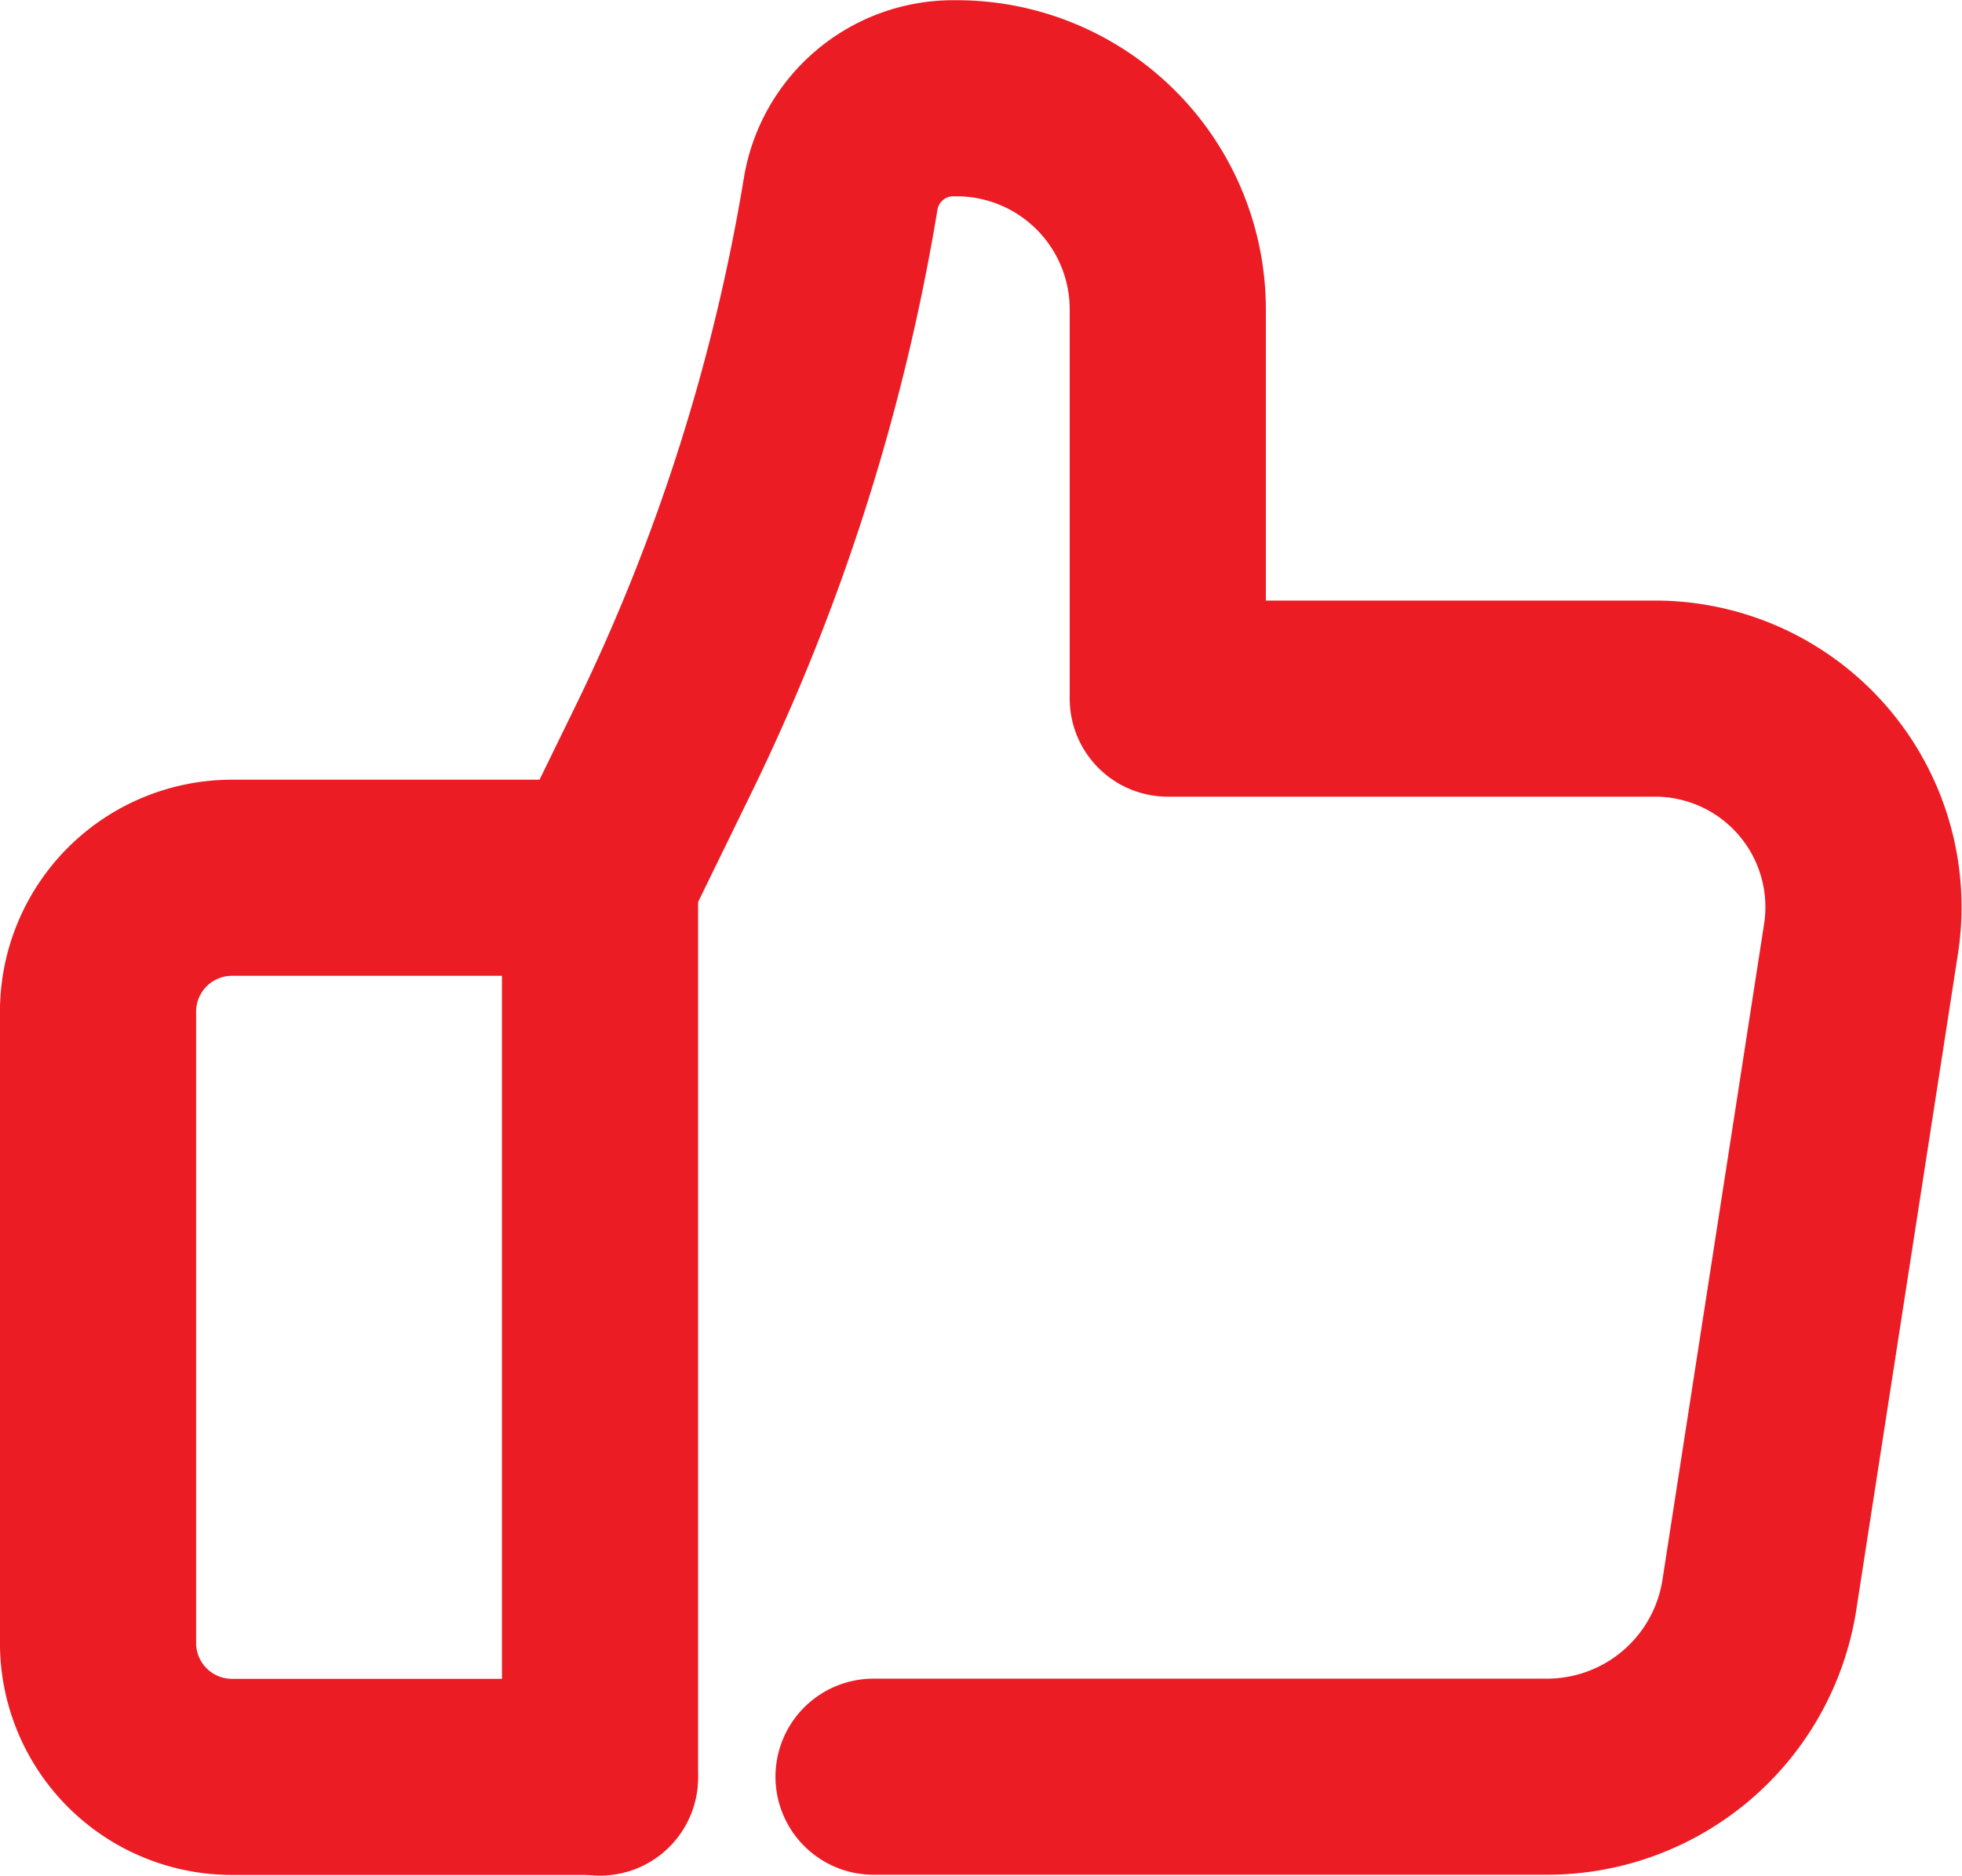
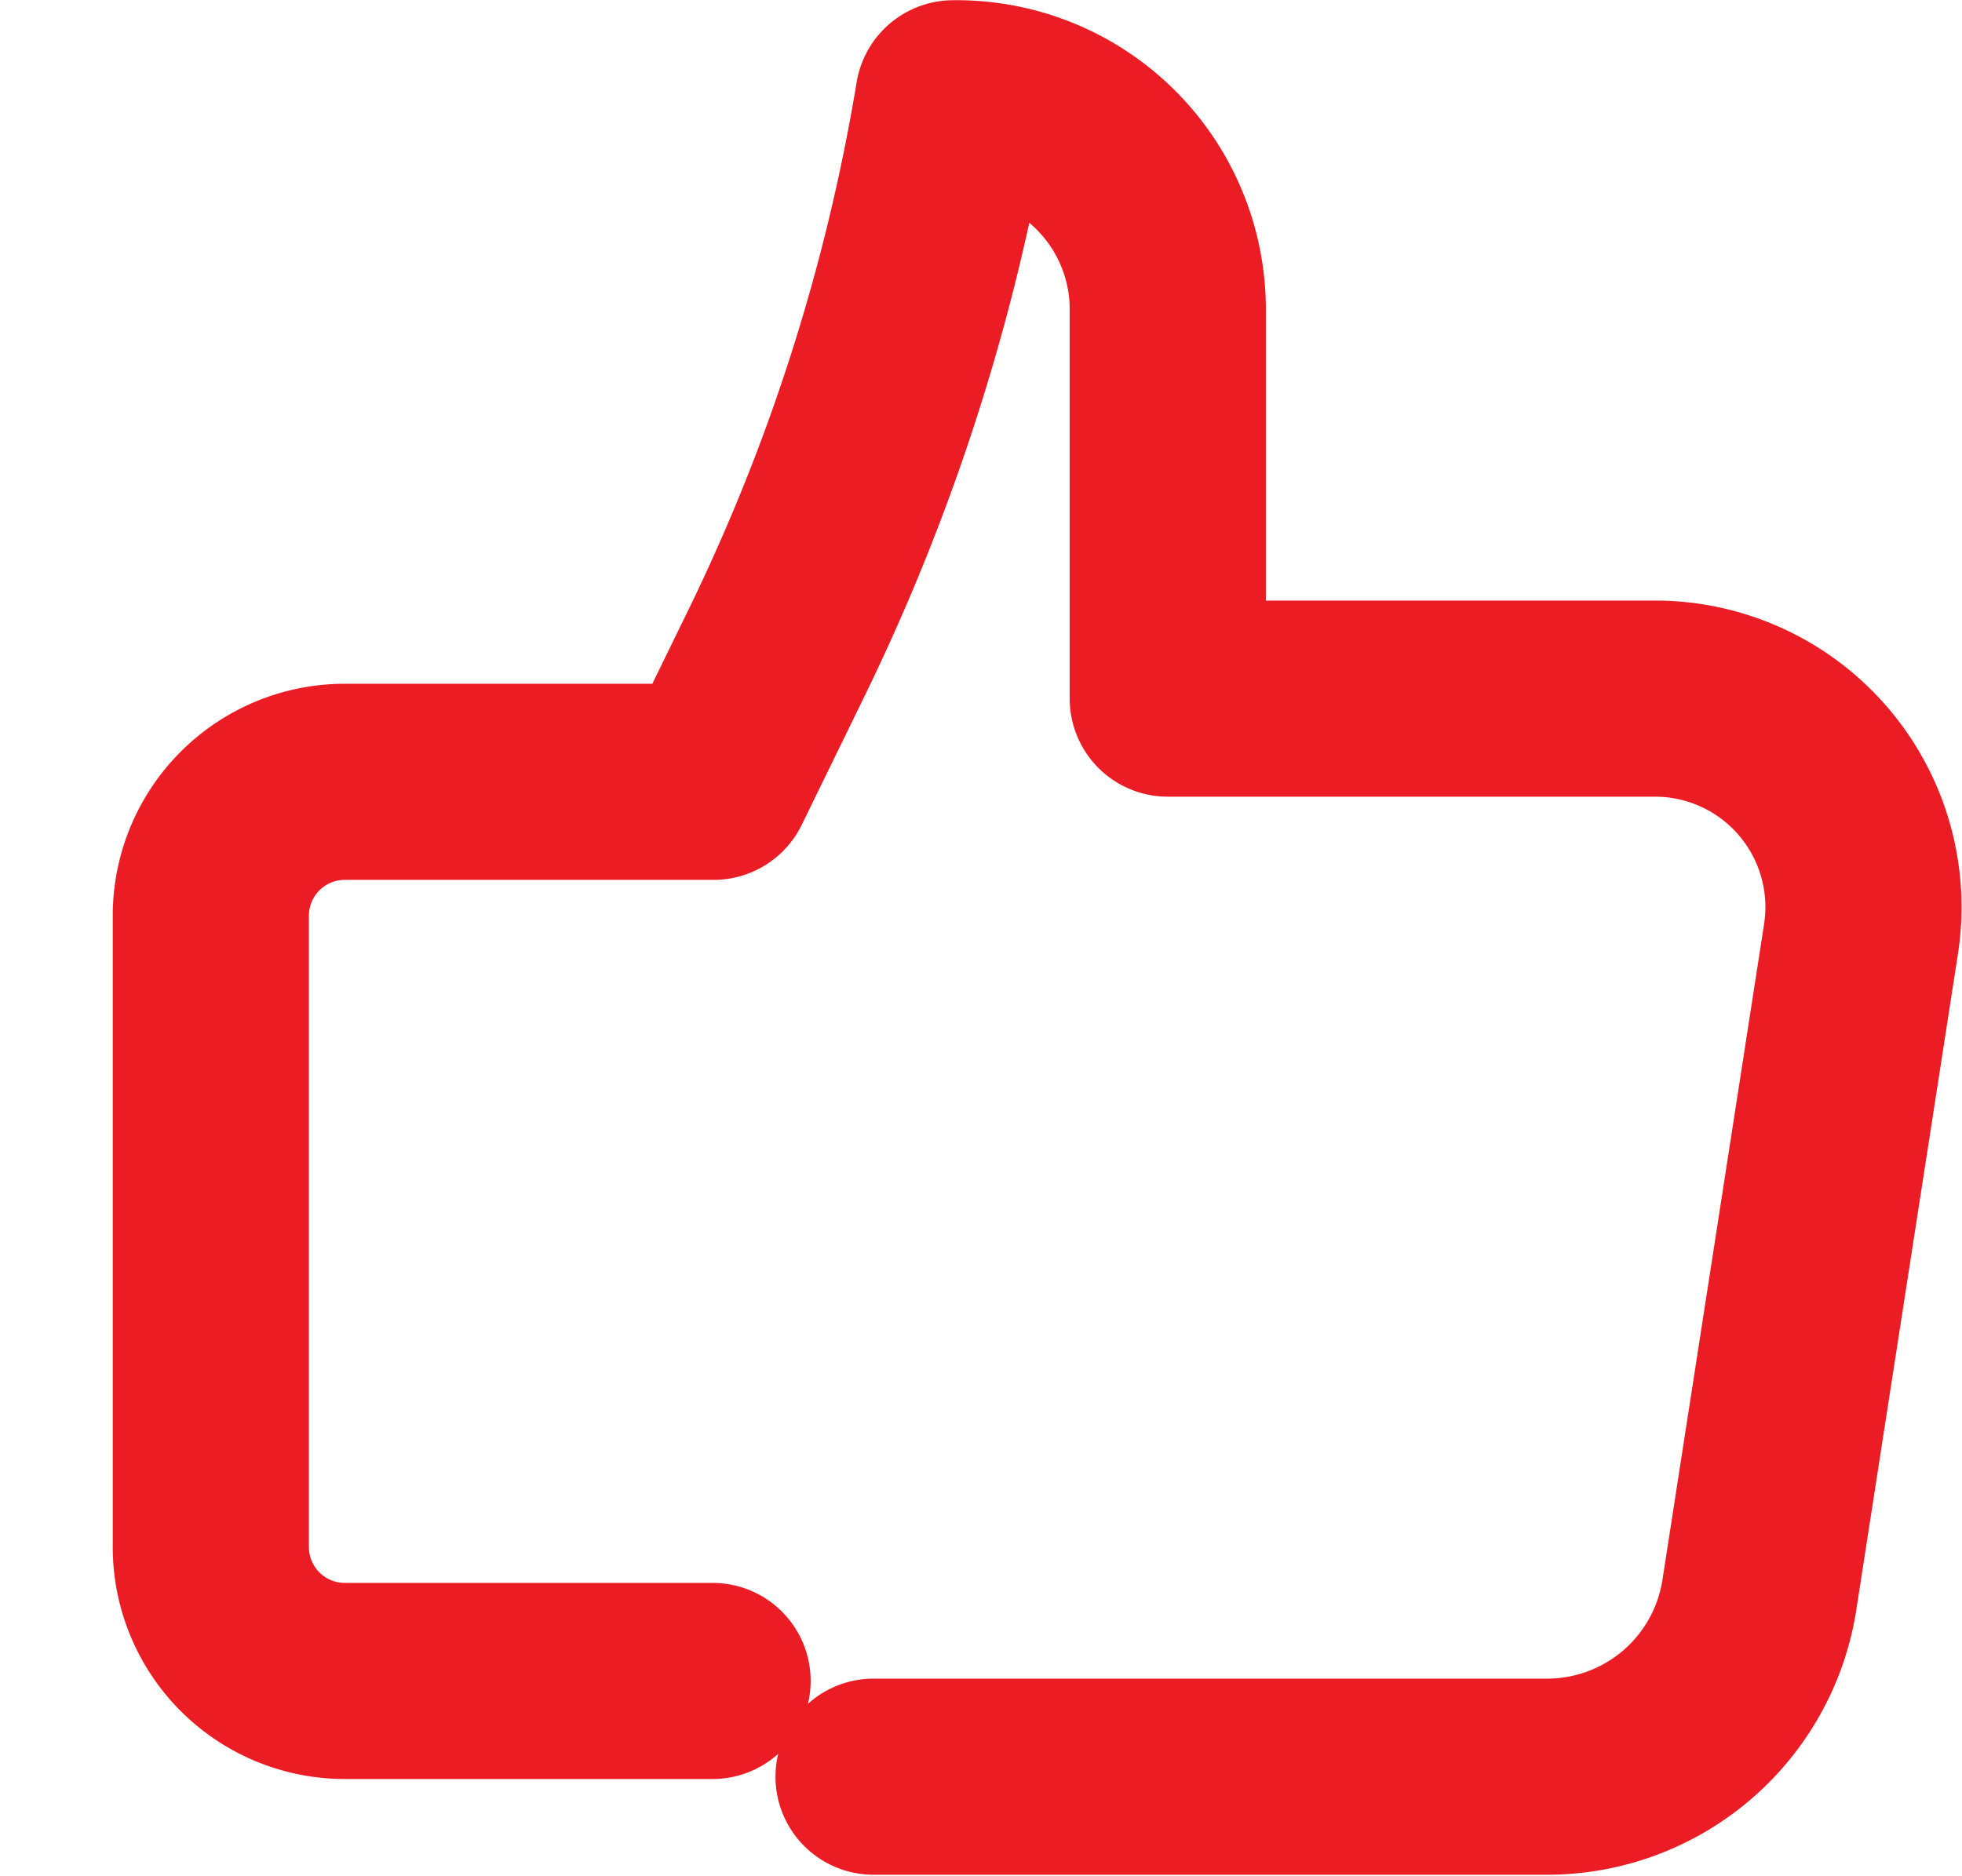
<svg xmlns="http://www.w3.org/2000/svg" width="40.01" height="38.258" viewBox="0 0 40.01 38.258">
  <g id="Group_3320" data-name="Group 3320" transform="translate(-1303.686 -362.285)">
-     <line id="Line_10" data-name="Line 10" y2="18.34" transform="translate(1315.922 380.203)" fill="none" stroke="#ec1c24" stroke-linecap="round" stroke-linejoin="round" stroke-width="4" />
-     <path id="Path_1808" data-name="Path 1808" d="M1321.5,398.525h13.735a4.381,4.381,0,0,0,4.329-3.71l2.073-13.38a4.252,4.252,0,0,0-4.2-4.9H1327.5v-7.937a4.308,4.308,0,0,0-4.308-4.309h-.064a2.327,2.327,0,0,0-2.3,1.957h0a41.085,41.085,0,0,1-3.608,11.316l-1.282,2.627h-7.521a2.732,2.732,0,0,0-2.732,2.732v12.876a2.732,2.732,0,0,0,2.732,2.732h7.5" fill="none" stroke="#ec1c24" stroke-linecap="round" stroke-linejoin="round" stroke-width="4" />
+     <path id="Path_1808" data-name="Path 1808" d="M1321.5,398.525h13.735a4.381,4.381,0,0,0,4.329-3.71l2.073-13.38a4.252,4.252,0,0,0-4.2-4.9H1327.5v-7.937a4.308,4.308,0,0,0-4.308-4.309h-.064h0a41.085,41.085,0,0,1-3.608,11.316l-1.282,2.627h-7.521a2.732,2.732,0,0,0-2.732,2.732v12.876a2.732,2.732,0,0,0,2.732,2.732h7.5" fill="none" stroke="#ec1c24" stroke-linecap="round" stroke-linejoin="round" stroke-width="4" />
  </g>
</svg>